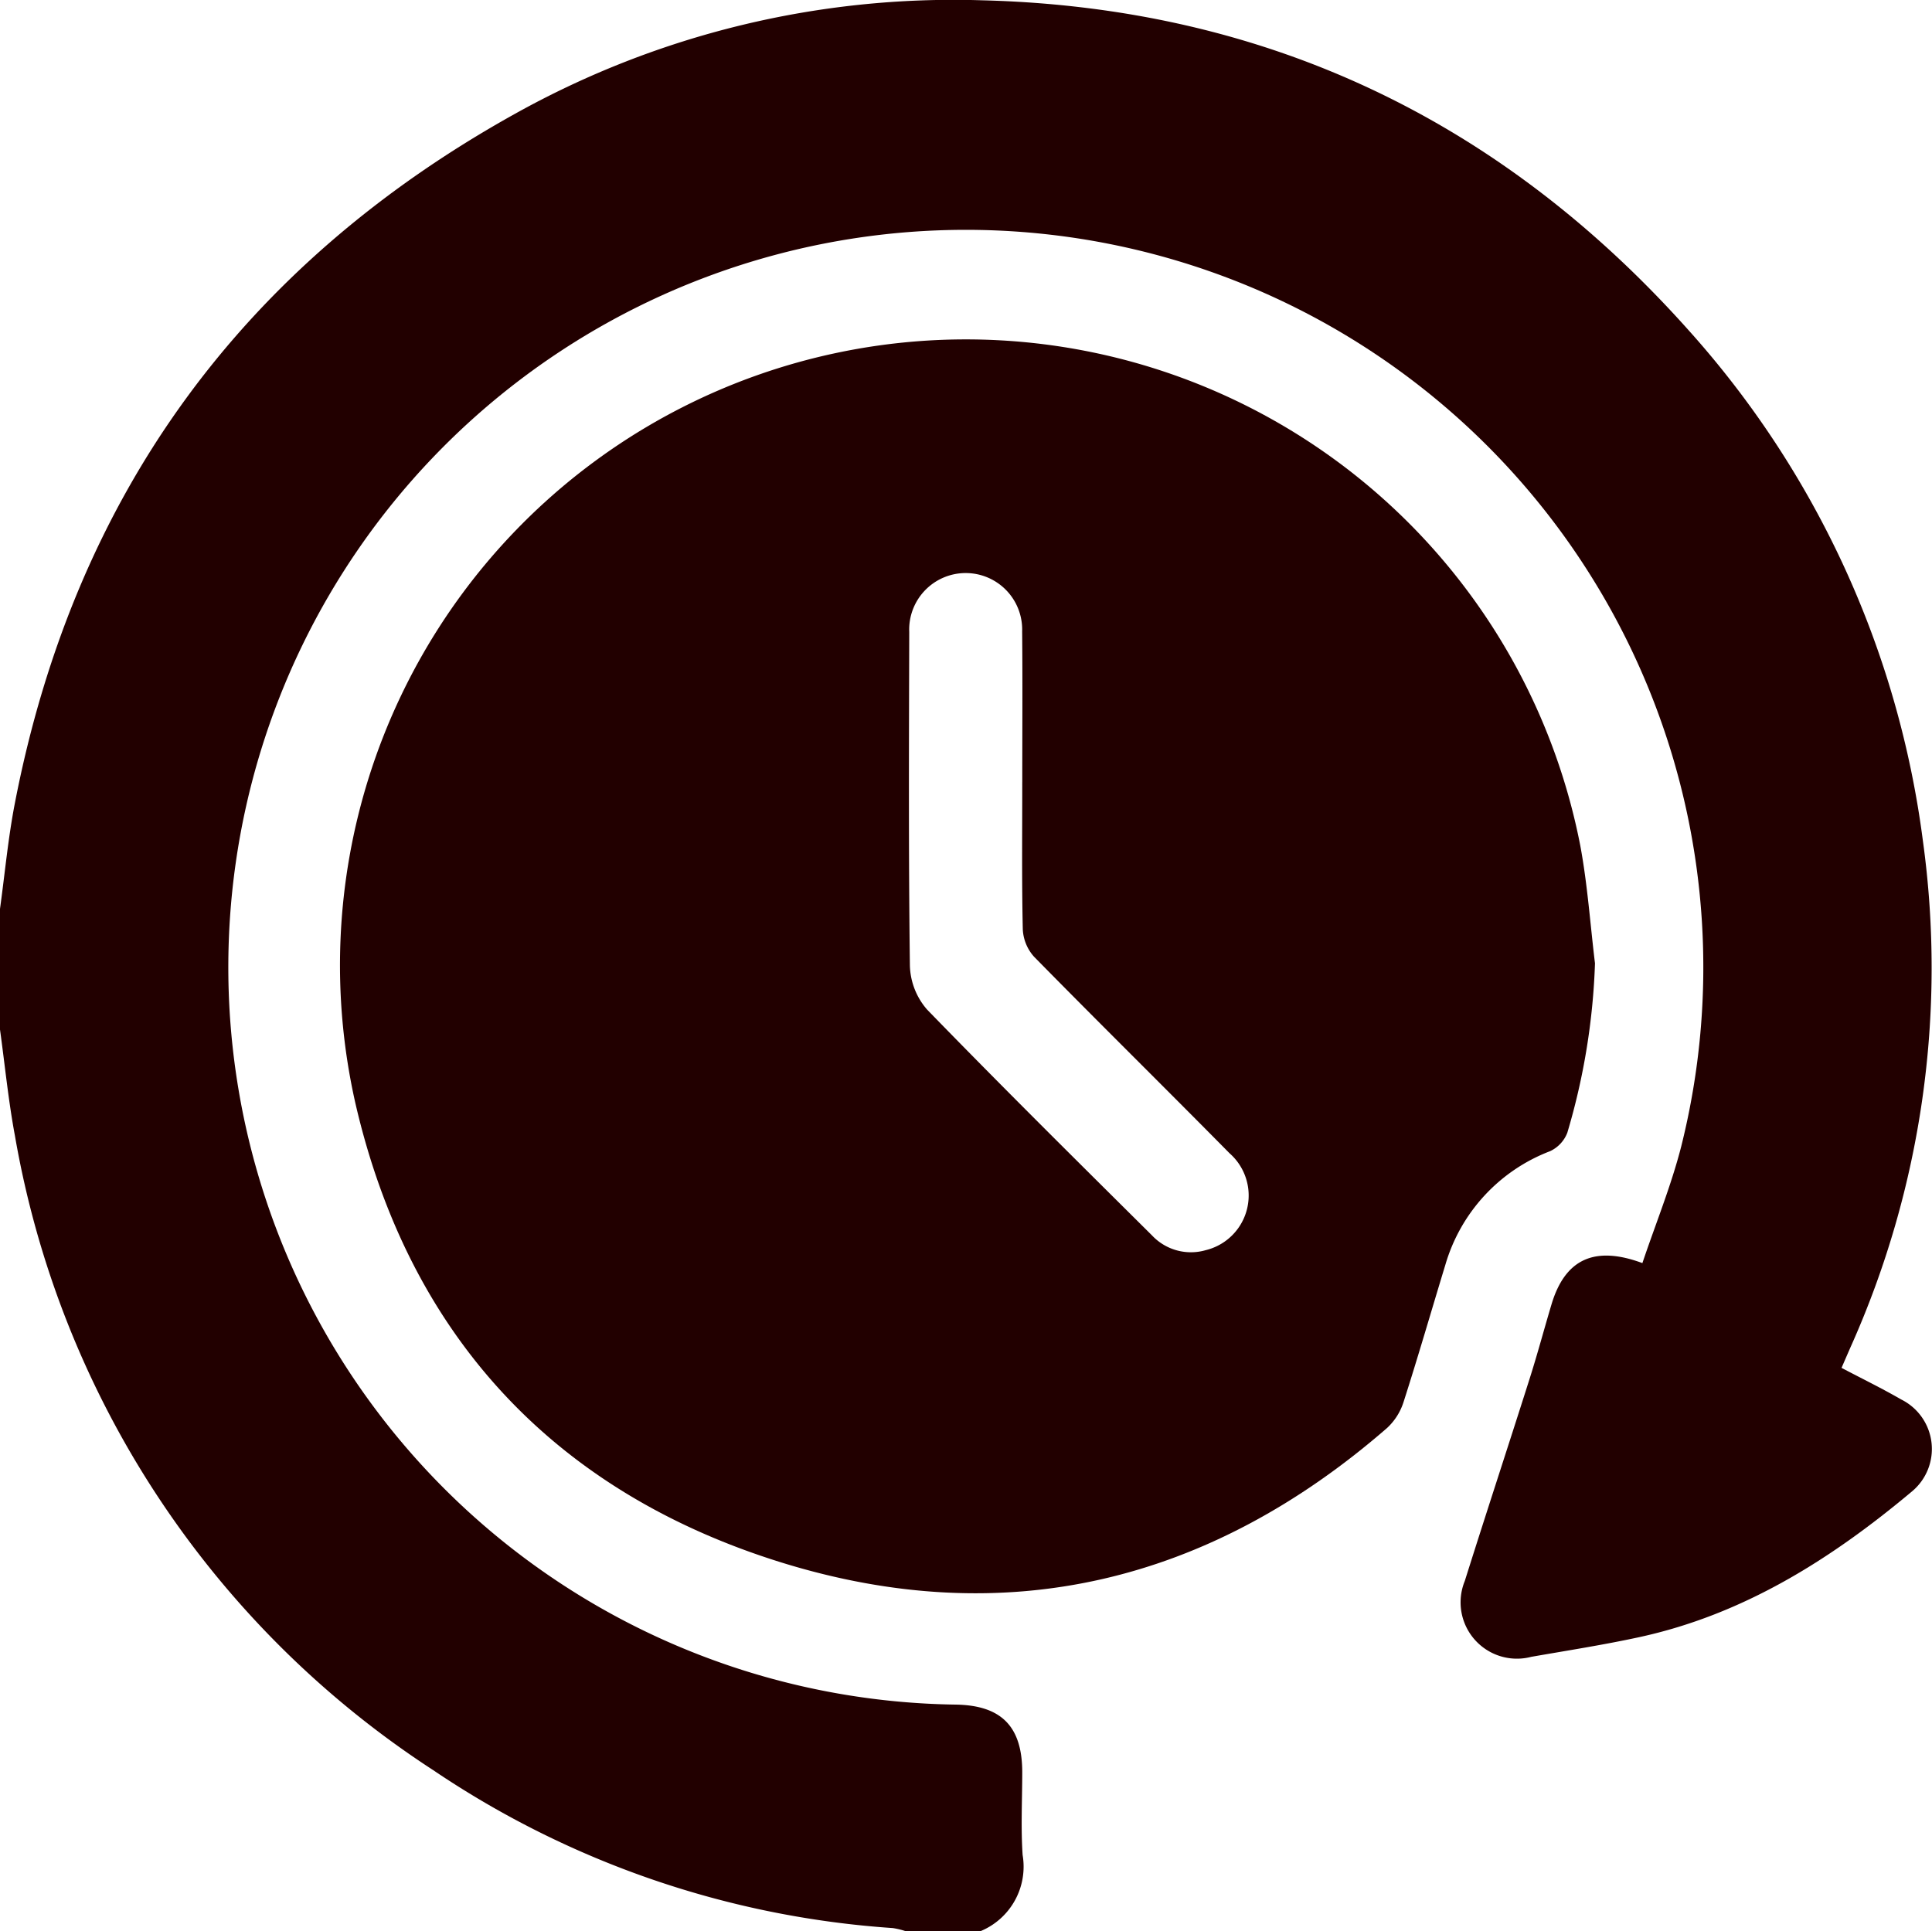
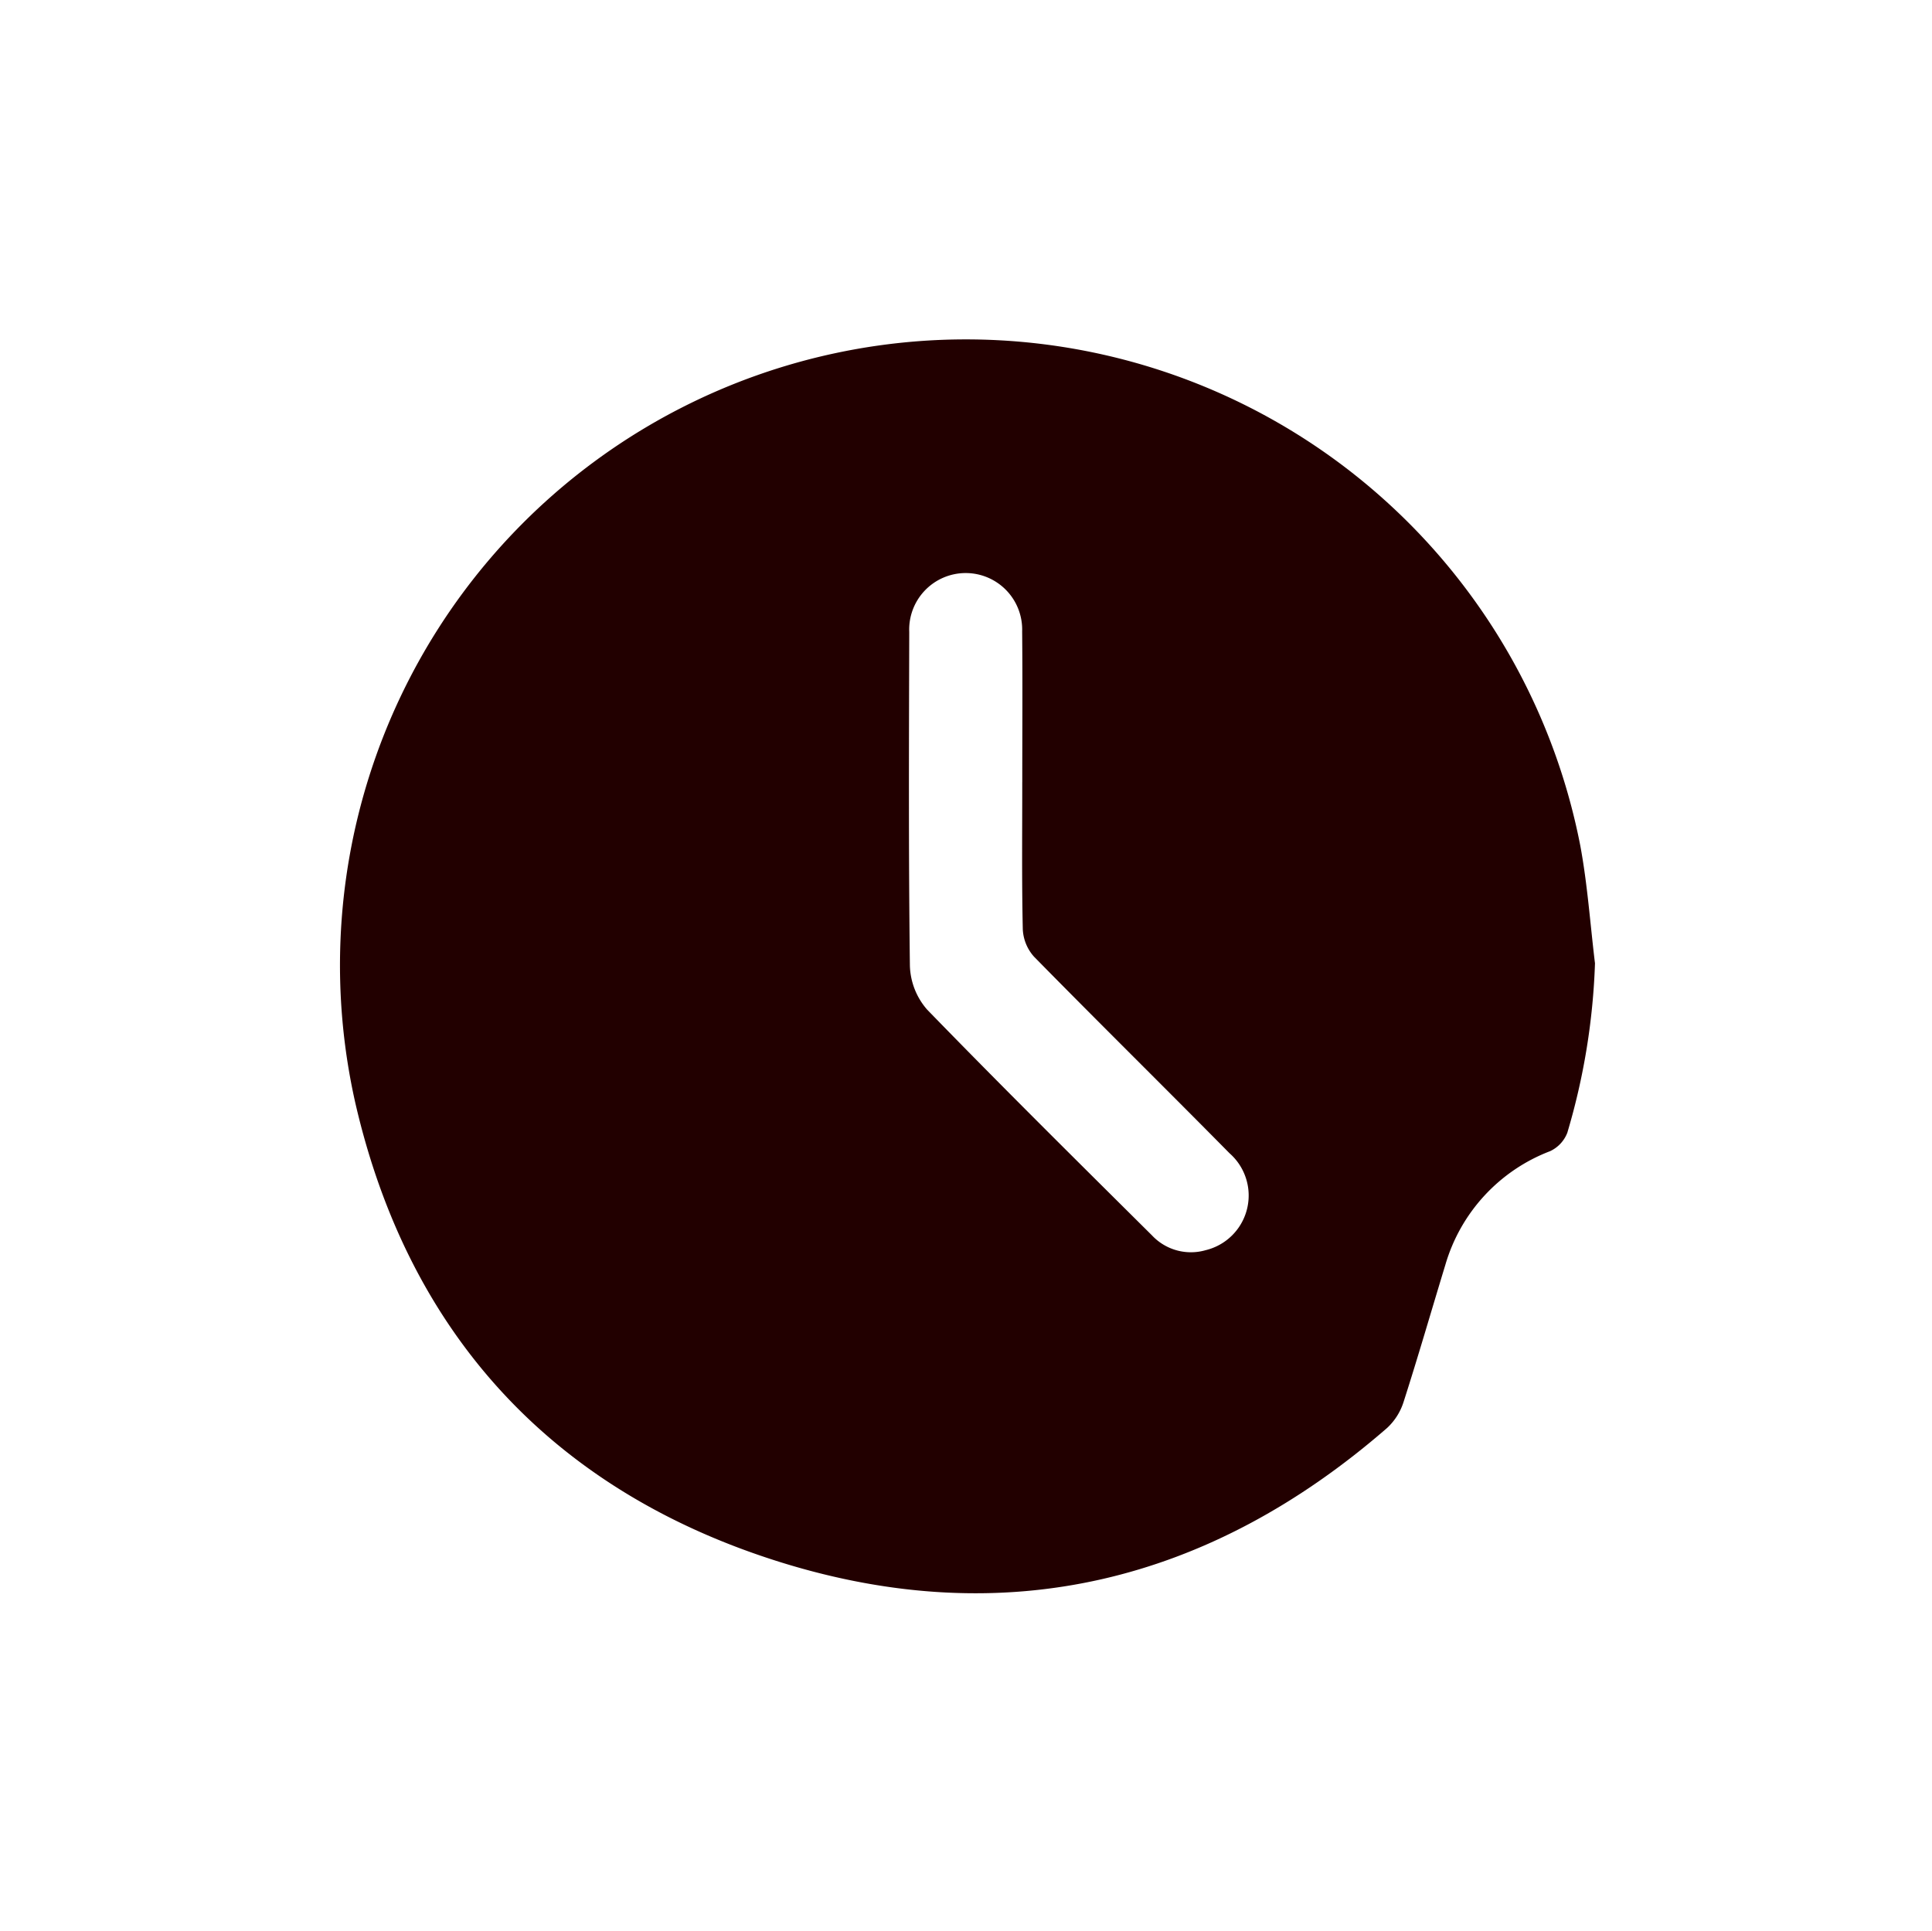
<svg xmlns="http://www.w3.org/2000/svg" width="95.248" height="95.212" viewBox="0 0 95.248 95.212">
  <g id="グループ_22832" data-name="グループ 22832" transform="translate(-635 -2733.006)">
-     <path id="パス_40839" data-name="パス 40839" d="M0,44.812c.241-1.744.4-3.5.737-5.23C3.677,24.425,11.937,13.085,25.41,5.6A44.382,44.382,0,0,1,48.425.015C62.368.369,73.975,5.9,83.233,16.266A46.613,46.613,0,0,1,94.8,41.465,45.748,45.748,0,0,1,91.23,66.428c-.136.311-.271.623-.442,1.016.99.521,1.986,1.007,2.943,1.559a2.725,2.725,0,0,1,.523,4.539c-3.978,3.333-8.3,6.069-13.464,7.185-1.753.379-3.529.656-5.3.965a2.778,2.778,0,0,1-3.276-3.739c1.05-3.334,2.143-6.653,3.2-9.985.384-1.208.711-2.435,1.074-3.65.662-2.216,2.1-2.924,4.482-2.04.647-1.926,1.421-3.815,1.92-5.774a36.359,36.359,0,1,0-35.77,27.543c2.248.037,3.274,1.077,3.277,3.329,0,1.364-.073,2.732.019,4.089a3.443,3.443,0,0,1-2.064,3.748h-3.72a3.935,3.935,0,0,0-.62-.148A46,46,0,0,1,21.36,87.281,46.818,46.818,0,0,1,.735,55.993C.412,54.264.241,52.507,0,50.763V44.812" transform="translate(635 2733.006)" fill="#200" />
    <path id="パス_40841" data-name="パス 40841" d="M129.218,98a33.077,33.077,0,0,1-1.363,8.351,1.662,1.662,0,0,1-.853.913,8.553,8.553,0,0,0-5.163,5.611c-.686,2.249-1.337,4.509-2.056,6.748a2.974,2.974,0,0,1-.815,1.288c-8.748,7.608-18.8,10.06-29.855,6.633C77.928,124.07,70.75,116.363,68.106,104.9a30.858,30.858,0,1,1,60.388-12.7c.355,1.911.488,3.862.724,5.8m-28.235-8.929c0-2.479.018-4.959-.006-7.438a2.785,2.785,0,1,0-5.566.029c-.014,5.486-.037,10.972.032,16.457a3.438,3.438,0,0,0,.847,2.161c3.648,3.758,7.371,7.443,11.087,11.134a2.629,2.629,0,0,0,2.649.73,2.773,2.773,0,0,0,1.177-4.777c-3.2-3.243-6.446-6.44-9.638-9.691a2.175,2.175,0,0,1-.556-1.353c-.054-2.416-.025-4.834-.027-7.252" transform="translate(584.415 2682.503)" fill="#200" />
  </g>
</svg>